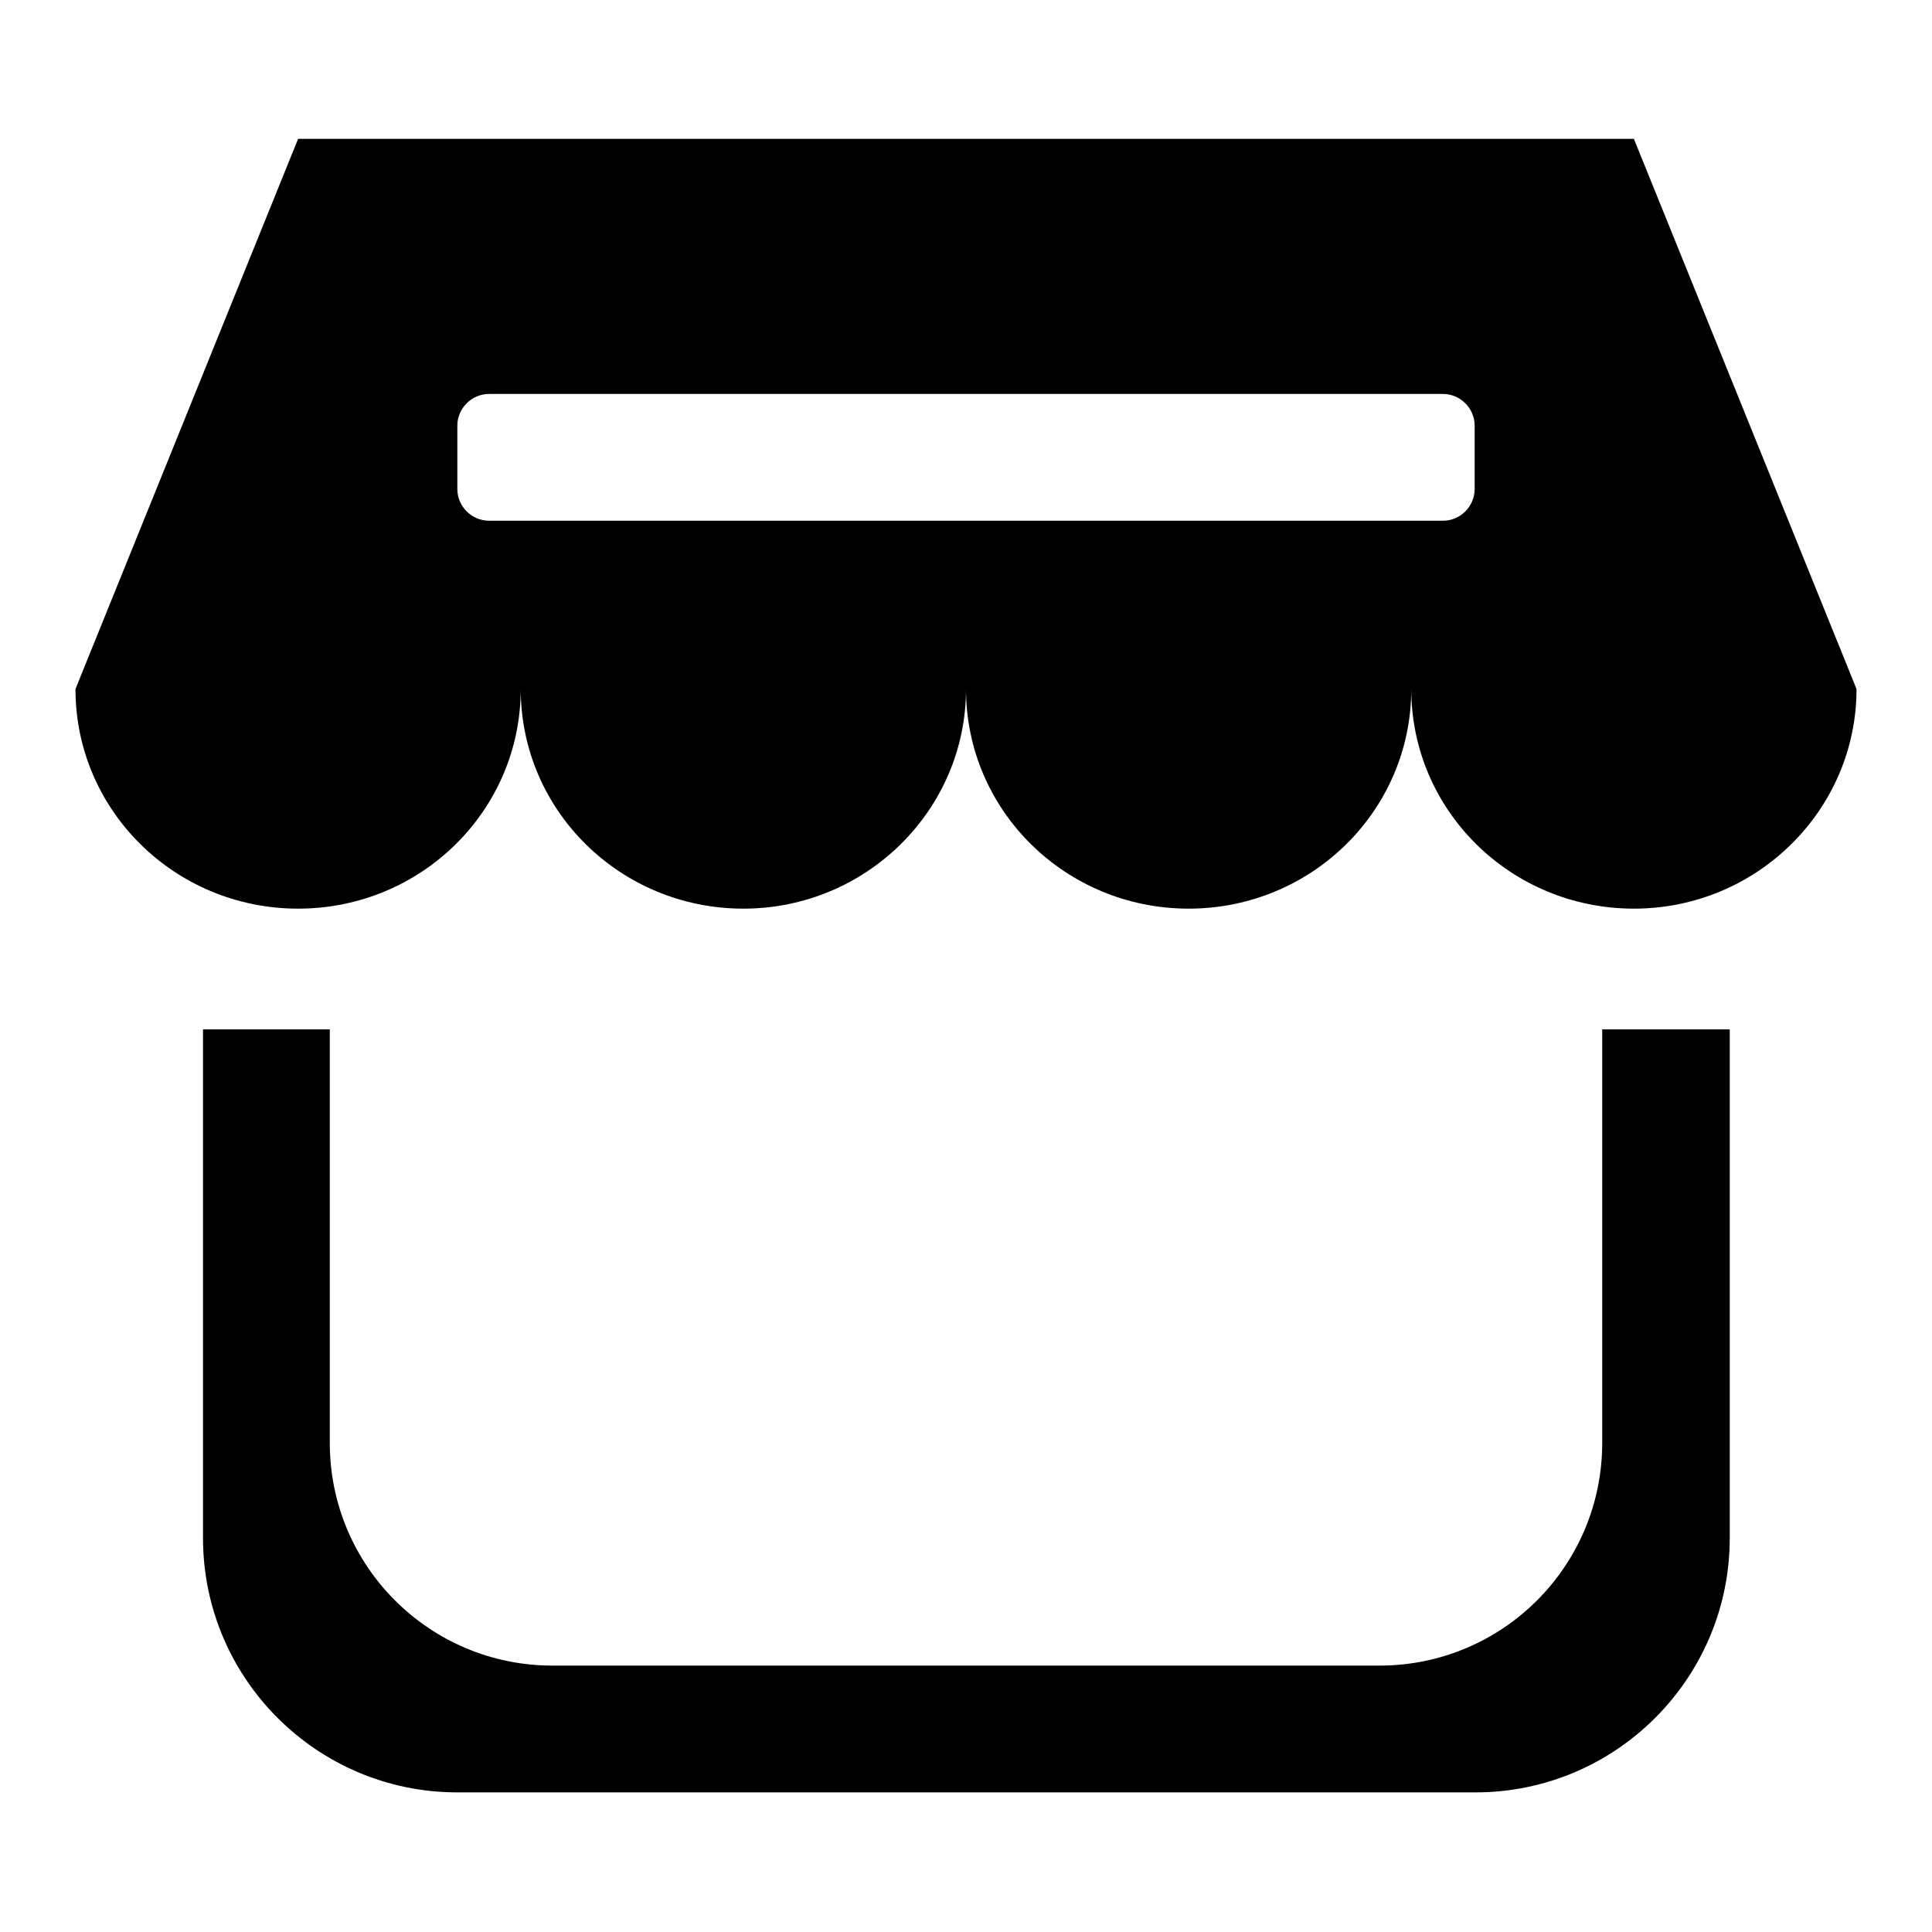
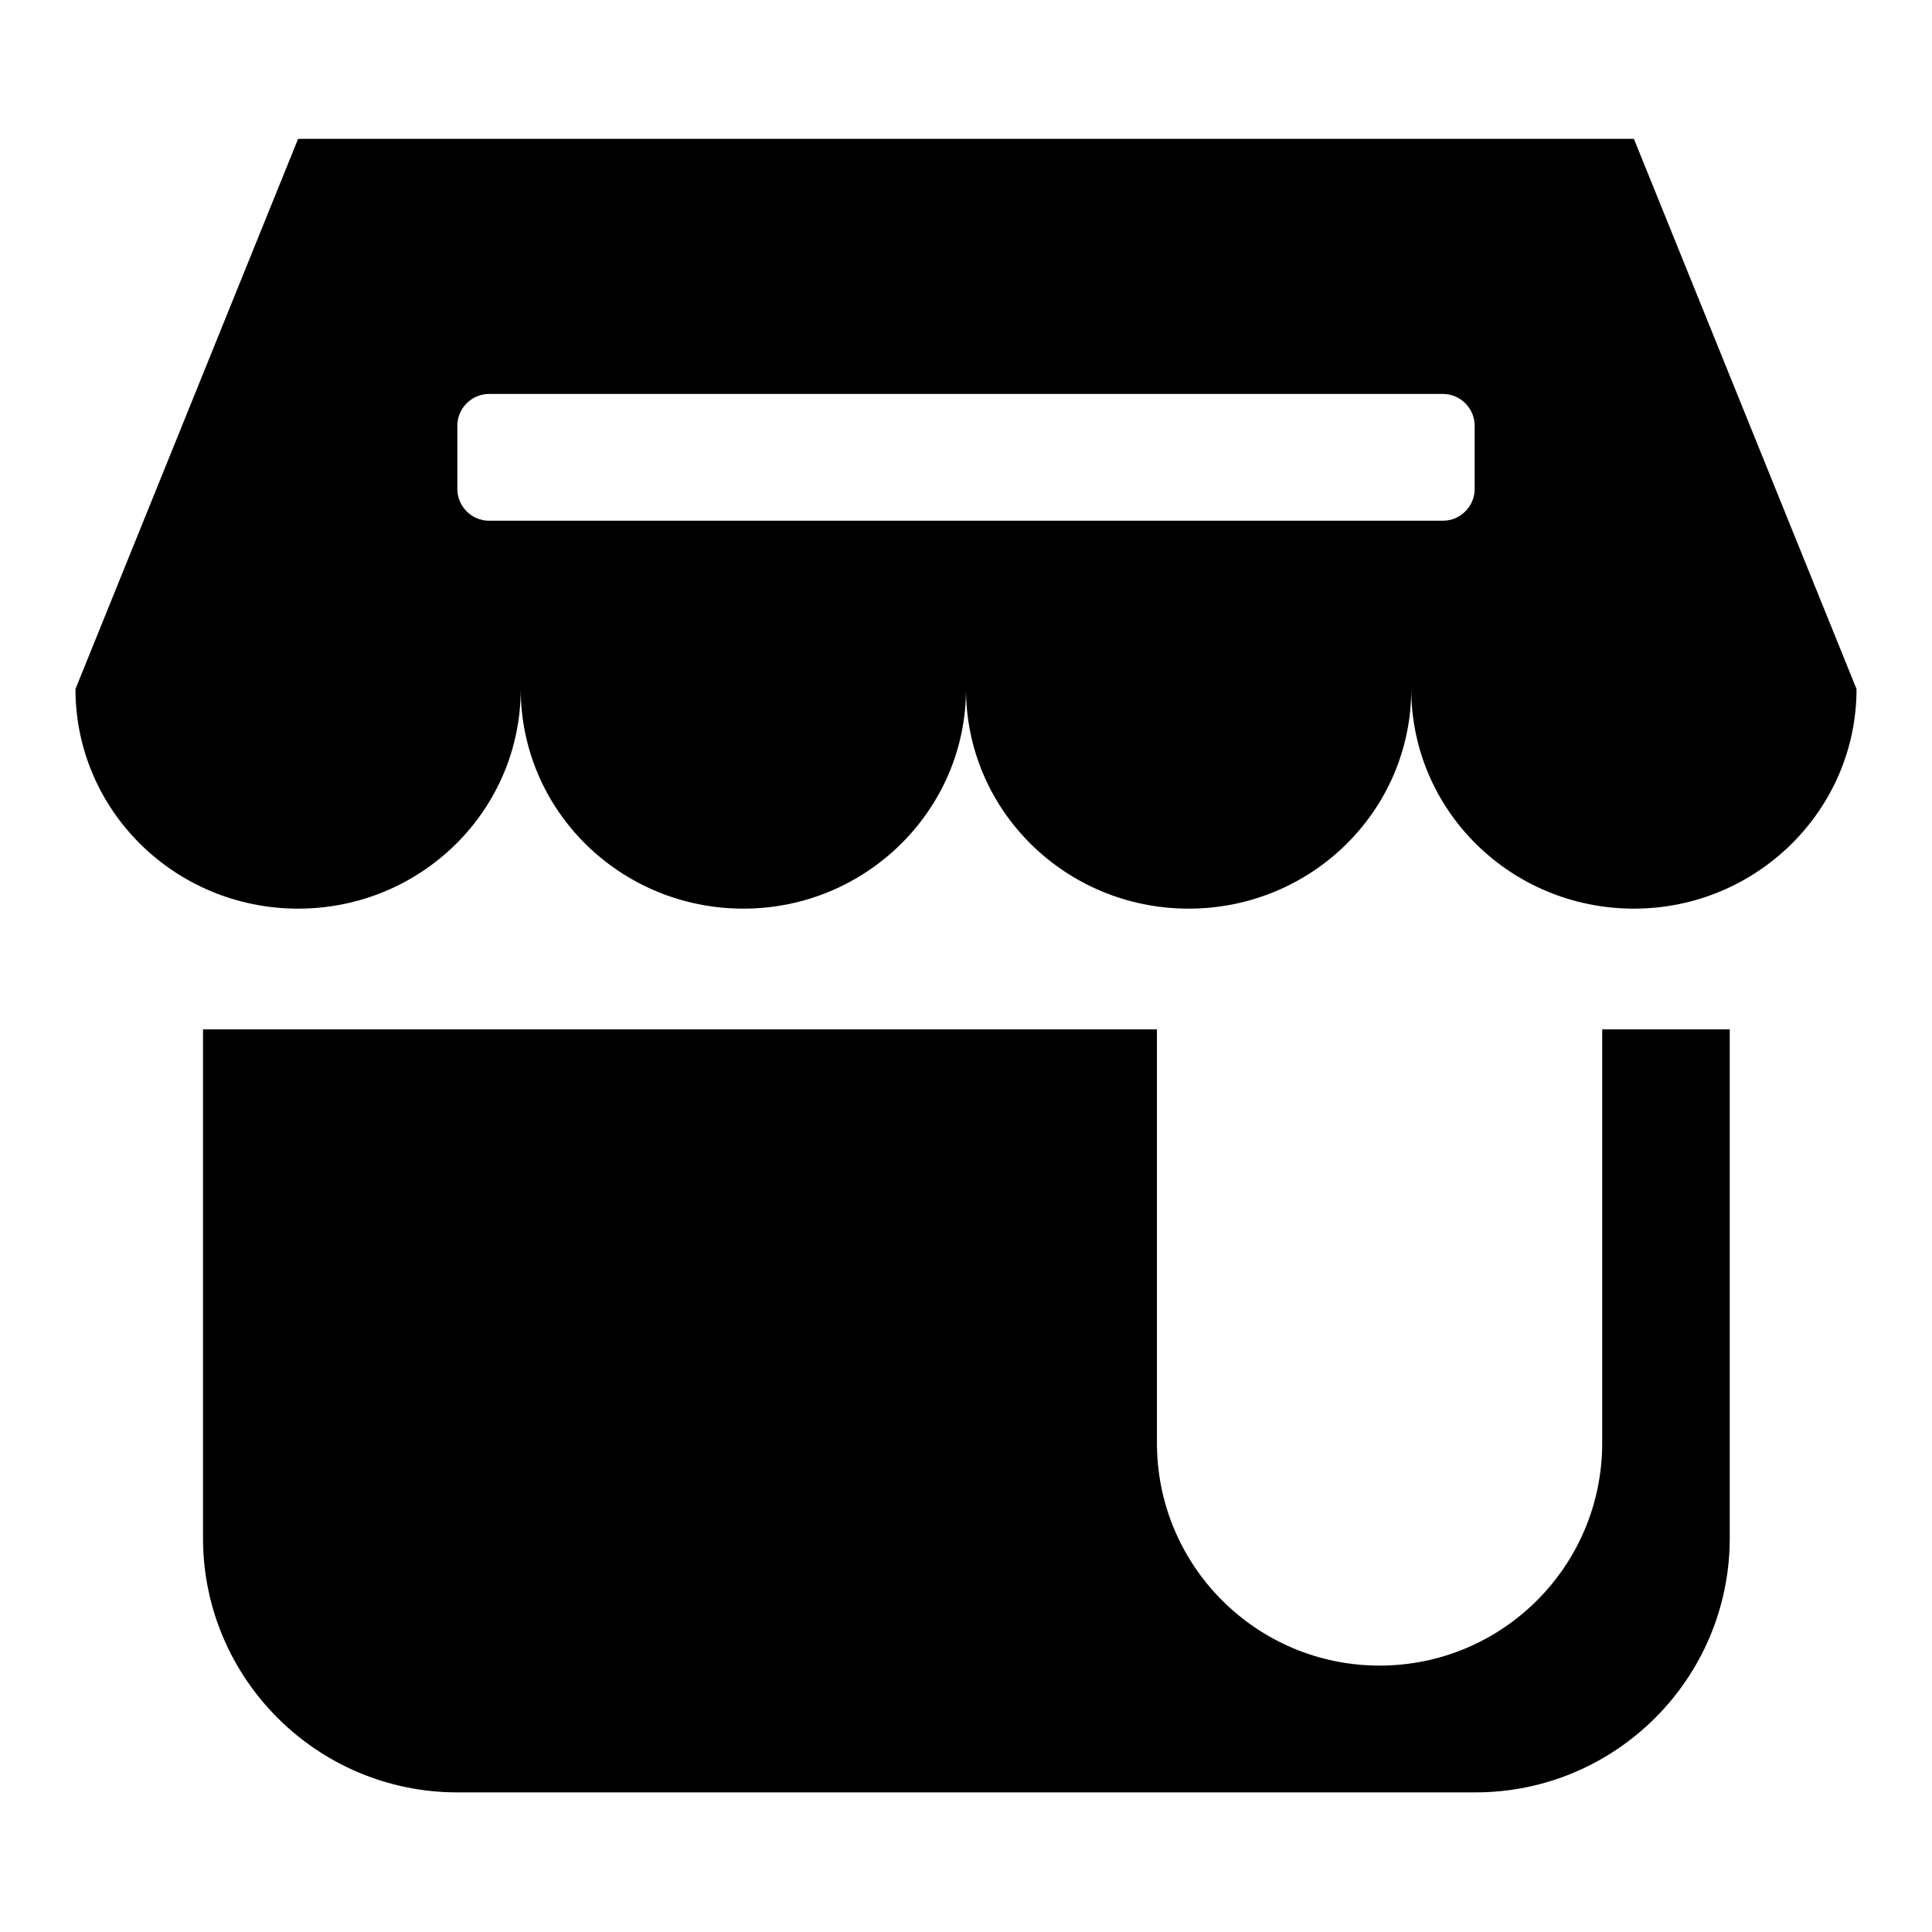
<svg xmlns="http://www.w3.org/2000/svg" version="1.1" x="0px" y="0px" viewBox="0 0 256 256" enable-background="new 0 0 256 256" xml:space="preserve">
  <g>
    <g>
-       <path fill="#000000" d="M216.5,18.4h-177L10,91.3c0,16.1,13.2,29.1,29.5,29.1S69,107.4,69,91.3c0,16.1,13.2,29.1,29.5,29.1c16.3,0,29.5-13.1,29.5-29.1c0,16.1,13.2,29.1,29.5,29.1S187,107.4,187,91.3c0,16.1,13.2,29.1,29.5,29.1c16.3,0,29.5-13.1,29.5-29.1L216.5,18.4z M195.4,64.8c0,2.3-1.9,4.2-4.2,4.2H64.8c-2.3,0-4.2-1.9-4.2-4.2v-8.4c0-2.3,1.9-4.2,4.2-4.2h126.4c2.3,0,4.2,1.9,4.2,4.2V64.8z M212.3,191.2c0,16.3-13.2,29.5-29.5,29.5H73.2c-16.3,0-29.5-13.2-29.5-29.5v-54.8H26.9v67.4c0,18.6,15.1,33.7,33.7,33.7h134.9c18.6,0,33.7-15.1,33.7-33.7v-67.4h-16.9V191.2z" />
+       <path fill="#000000" d="M216.5,18.4h-177L10,91.3c0,16.1,13.2,29.1,29.5,29.1S69,107.4,69,91.3c0,16.1,13.2,29.1,29.5,29.1c16.3,0,29.5-13.1,29.5-29.1c0,16.1,13.2,29.1,29.5,29.1S187,107.4,187,91.3c0,16.1,13.2,29.1,29.5,29.1c16.3,0,29.5-13.1,29.5-29.1L216.5,18.4z M195.4,64.8c0,2.3-1.9,4.2-4.2,4.2H64.8c-2.3,0-4.2-1.9-4.2-4.2v-8.4c0-2.3,1.9-4.2,4.2-4.2h126.4c2.3,0,4.2,1.9,4.2,4.2V64.8z M212.3,191.2c0,16.3-13.2,29.5-29.5,29.5c-16.3,0-29.5-13.2-29.5-29.5v-54.8H26.9v67.4c0,18.6,15.1,33.7,33.7,33.7h134.9c18.6,0,33.7-15.1,33.7-33.7v-67.4h-16.9V191.2z" />
    </g>
  </g>
</svg>